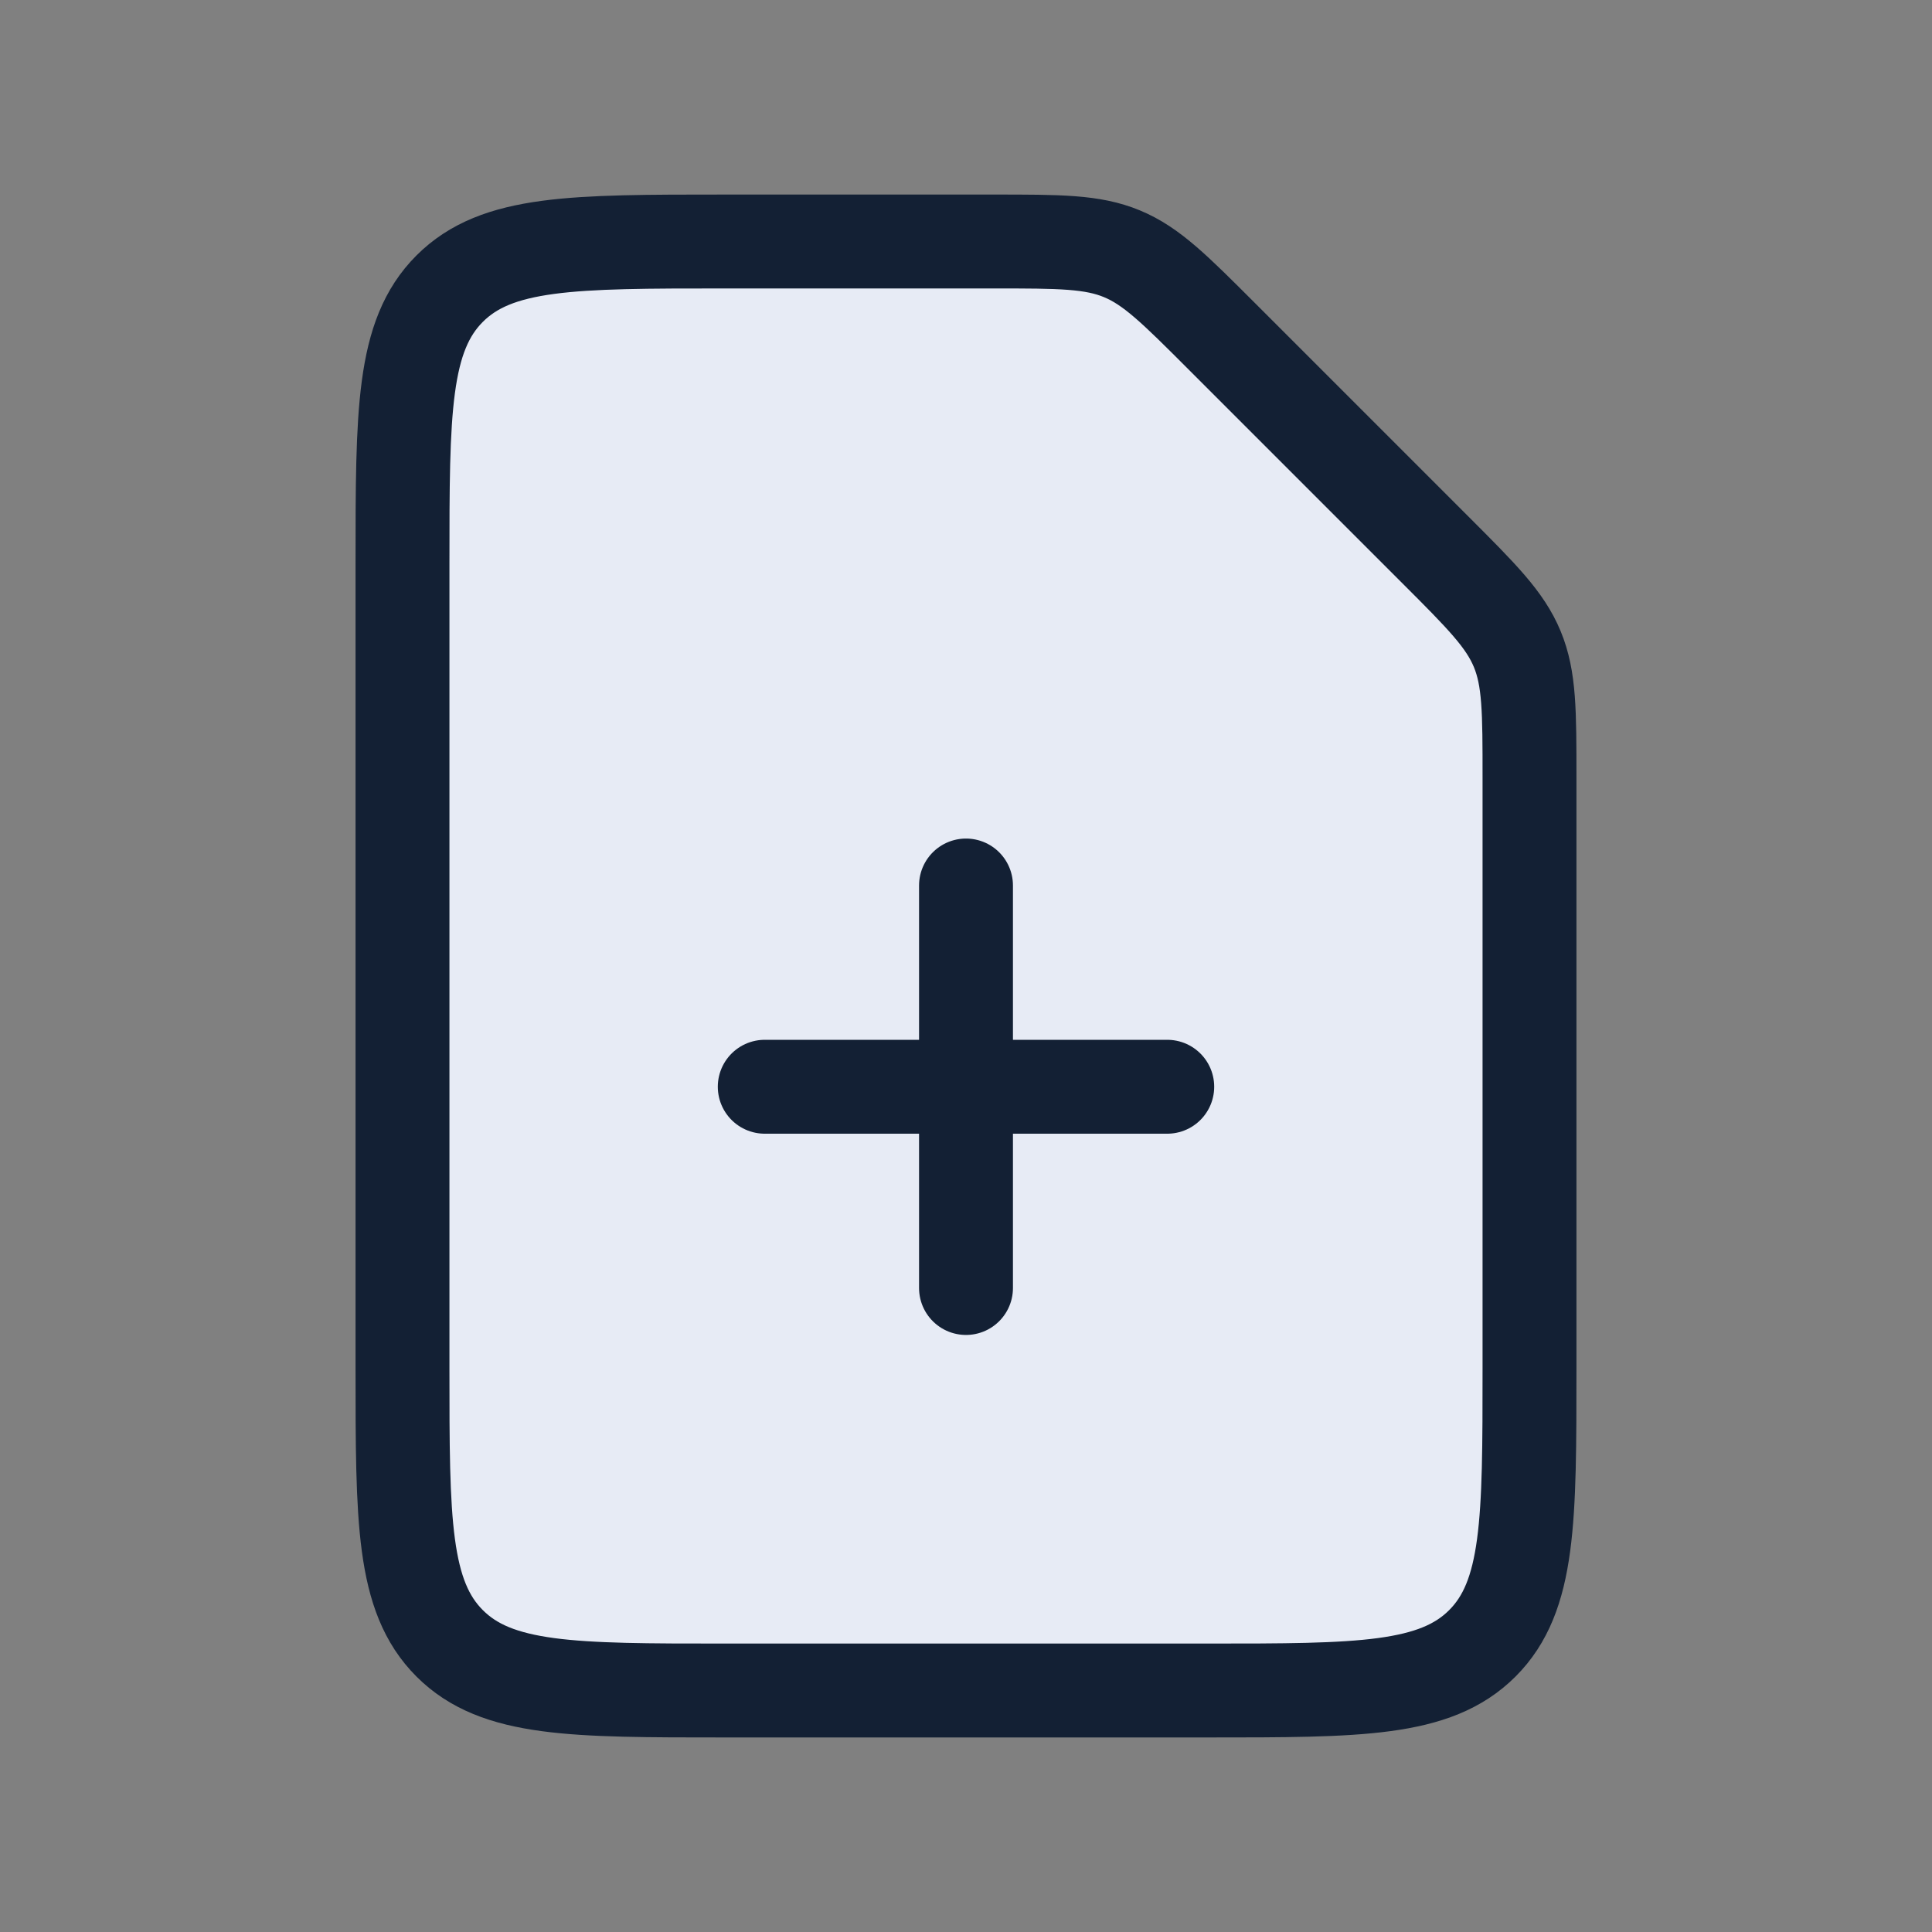
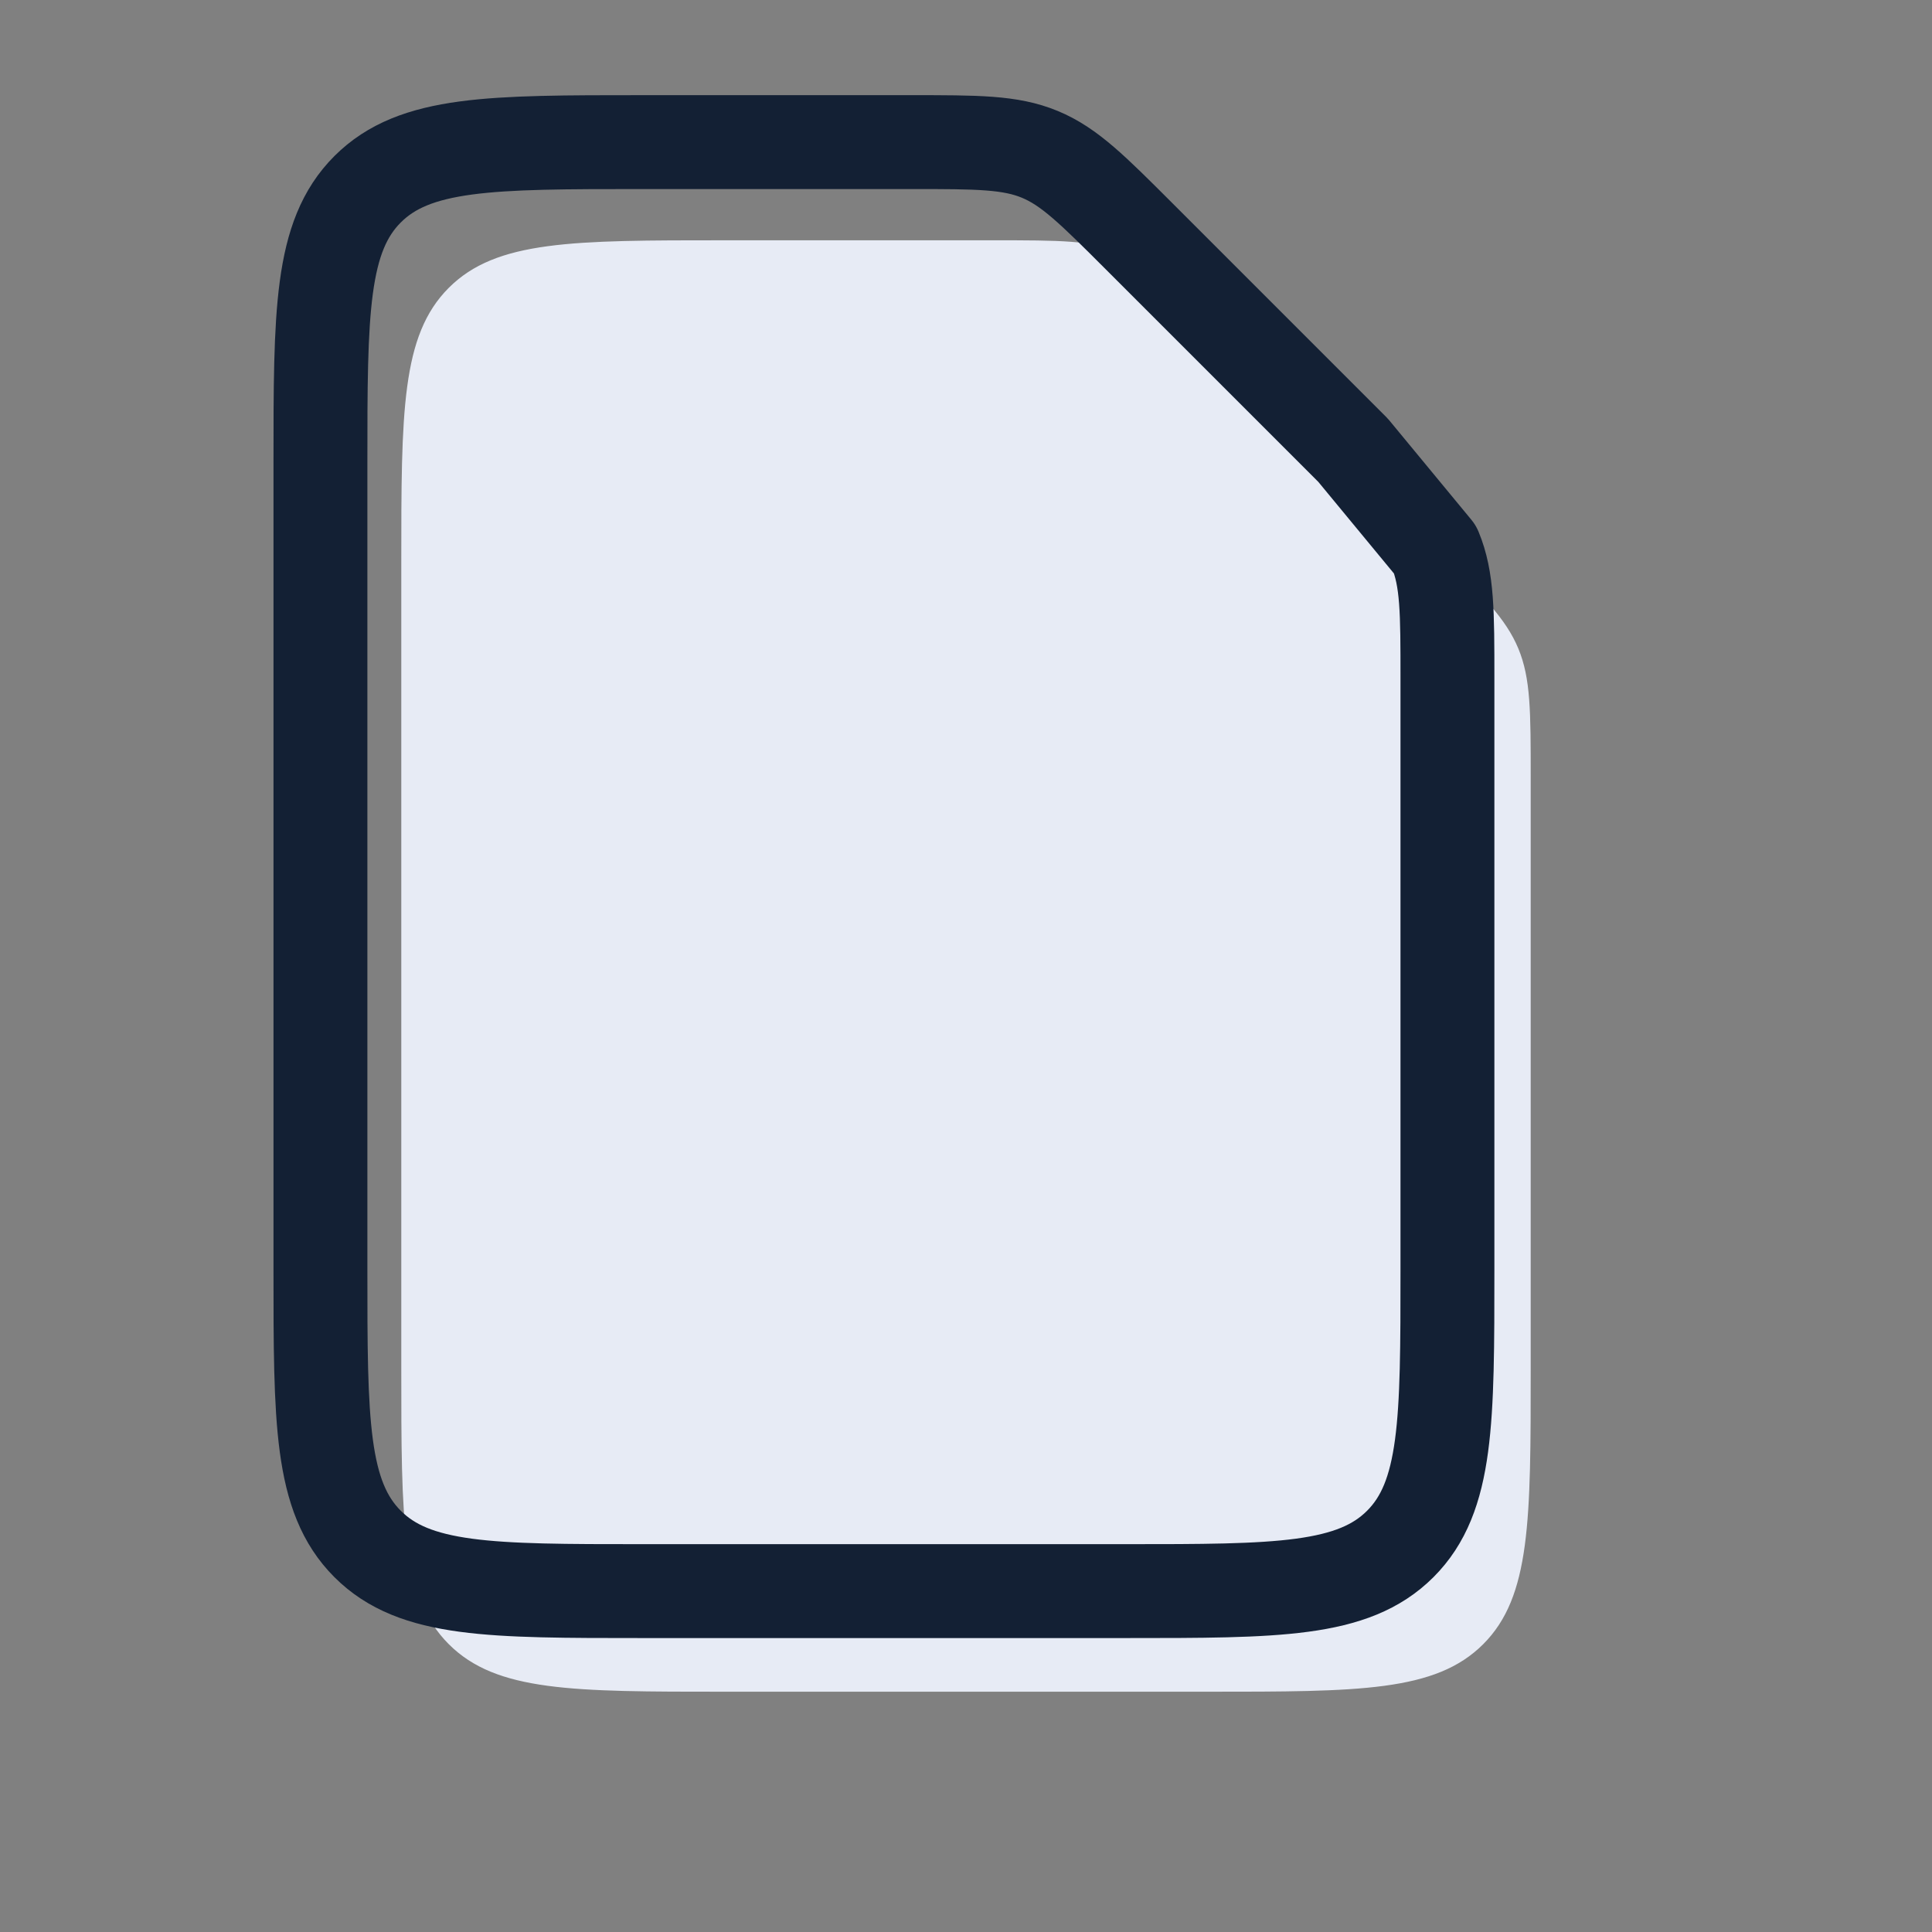
<svg xmlns="http://www.w3.org/2000/svg" width="100%" height="100%" viewBox="0 0 800 800" version="1.1" xml:space="preserve" style="fill-rule:evenodd;clip-rule:evenodd;stroke-linejoin:round;stroke-miterlimit:2;">
  <rect x="0" y="0" width="800" height="800" fill="#808080" stroke="none" />
  <path d="M594.28,227.614c19.27,19.269 28.903,28.903 33.98,41.155c5.073,12.251 5.073,25.876 5.073,53.126l0,244.772c0,62.853 0,94.28 -19.526,113.806c-19.527,19.527 -50.954,19.527 -113.807,19.527l-200,0c-62.854,0 -94.281,0 -113.807,-19.527c-19.526,-19.526 -19.526,-50.953 -19.526,-113.806l-0,-333.334c-0,-62.854 -0,-94.281 19.526,-113.807c19.526,-19.526 50.953,-19.526 113.807,-19.526l111.437,0c27.25,0 40.876,0 53.126,5.075c12.254,5.074 21.887,14.709 41.157,33.977l88.56,88.562Z" style="fill:#e7ebf5;fill-rule:nonzero;stroke:#e7ebf5;stroke-width:1px;" />
-   <path d="M594.28,227.614c19.27,19.269 28.903,28.903 33.98,41.155c5.073,12.251 5.073,25.876 5.073,53.126l0,244.772c0,62.853 0,94.28 -19.526,113.806c-19.527,19.527 -50.954,19.527 -113.807,19.527l-200,0c-62.854,0 -94.281,0 -113.807,-19.527c-19.526,-19.526 -19.526,-50.953 -19.526,-113.806l-0,-333.334c-0,-62.854 -0,-94.281 19.526,-113.807c19.526,-19.526 50.953,-19.526 113.807,-19.526l111.437,0c27.25,0 40.876,0 53.126,5.075c12.254,5.074 21.887,14.709 41.157,33.977l88.56,88.562Z" style="fill:none;fill-rule:nonzero;stroke:#132034;stroke-width:38.88px;stroke-miterlimit:4;" />
-   <path d="M400,366.667l0,166.666" style="fill:none;fill-rule:nonzero;stroke:#132034;stroke-width:38.88px;stroke-linecap:round;stroke-miterlimit:4;" />
-   <path d="M483.333,450l-166.666,0" style="fill:none;fill-rule:nonzero;stroke:#132034;stroke-width:38.88px;stroke-linecap:round;stroke-miterlimit:4;" />
+   <path d="M594.28,227.614c5.073,12.251 5.073,25.876 5.073,53.126l0,244.772c0,62.853 0,94.28 -19.526,113.806c-19.527,19.527 -50.954,19.527 -113.807,19.527l-200,0c-62.854,0 -94.281,0 -113.807,-19.527c-19.526,-19.526 -19.526,-50.953 -19.526,-113.806l-0,-333.334c-0,-62.854 -0,-94.281 19.526,-113.807c19.526,-19.526 50.953,-19.526 113.807,-19.526l111.437,0c27.25,0 40.876,0 53.126,5.075c12.254,5.074 21.887,14.709 41.157,33.977l88.56,88.562Z" style="fill:none;fill-rule:nonzero;stroke:#132034;stroke-width:38.88px;stroke-miterlimit:4;" />
</svg>